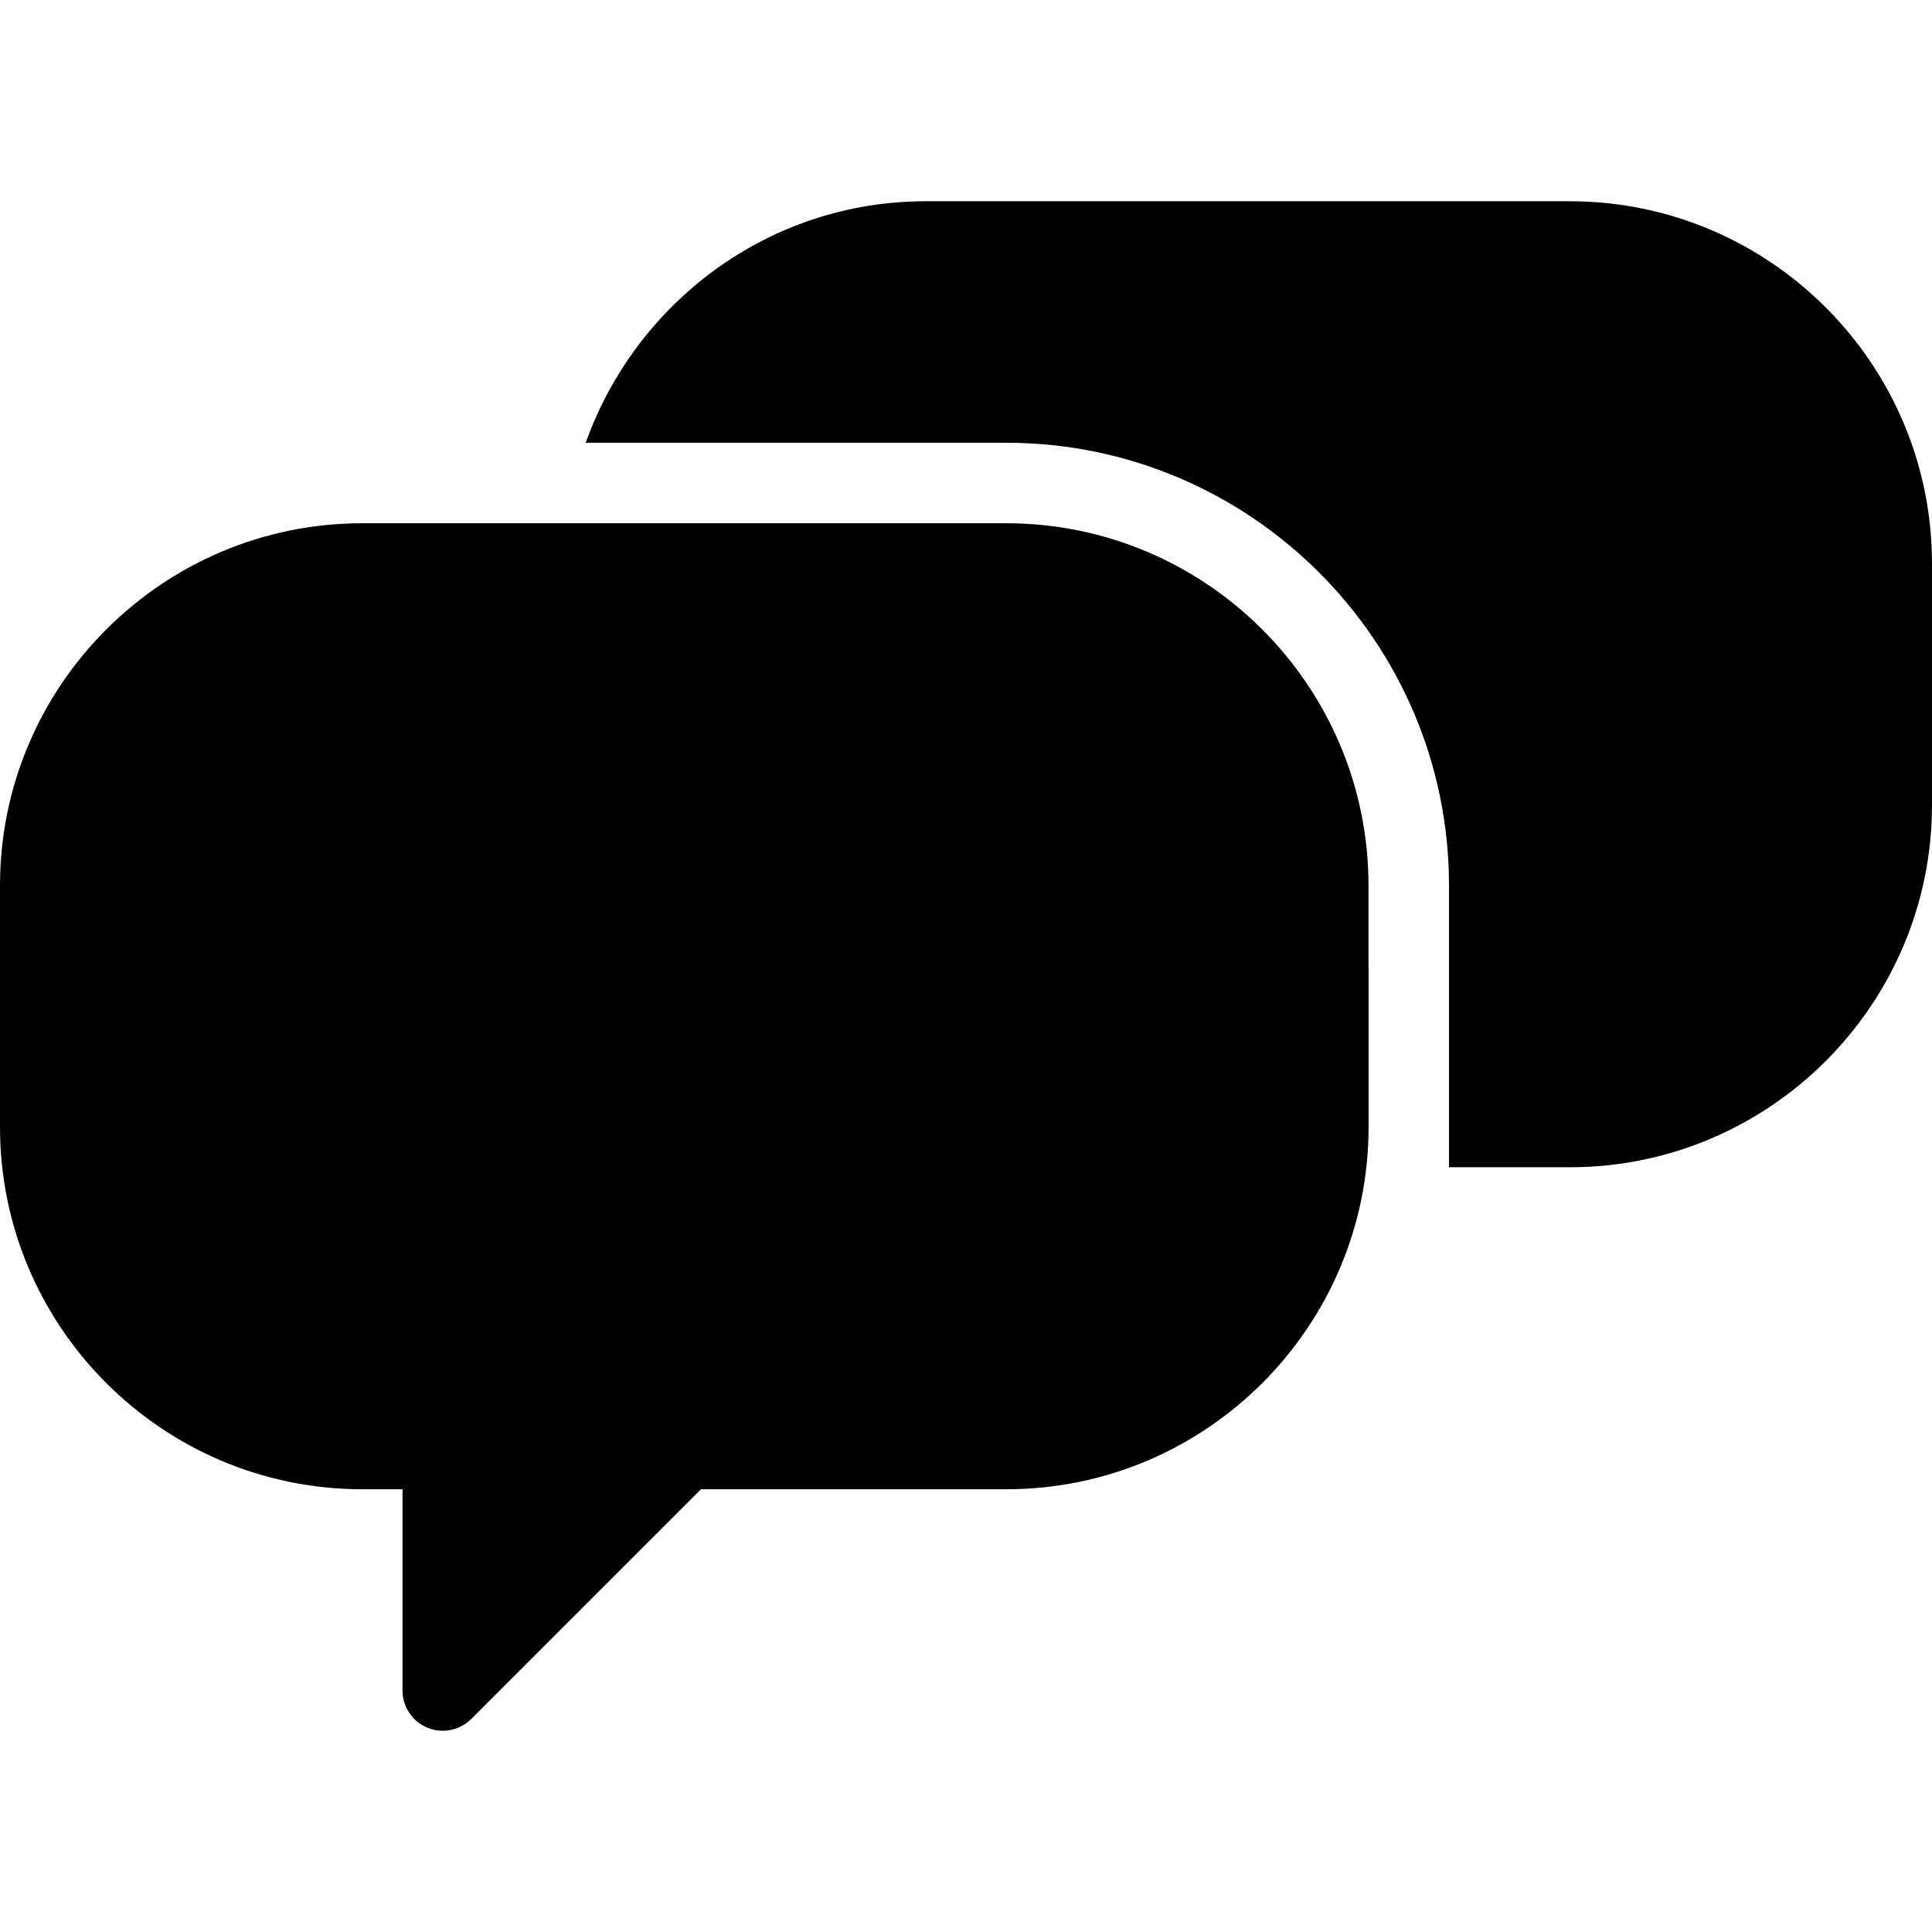
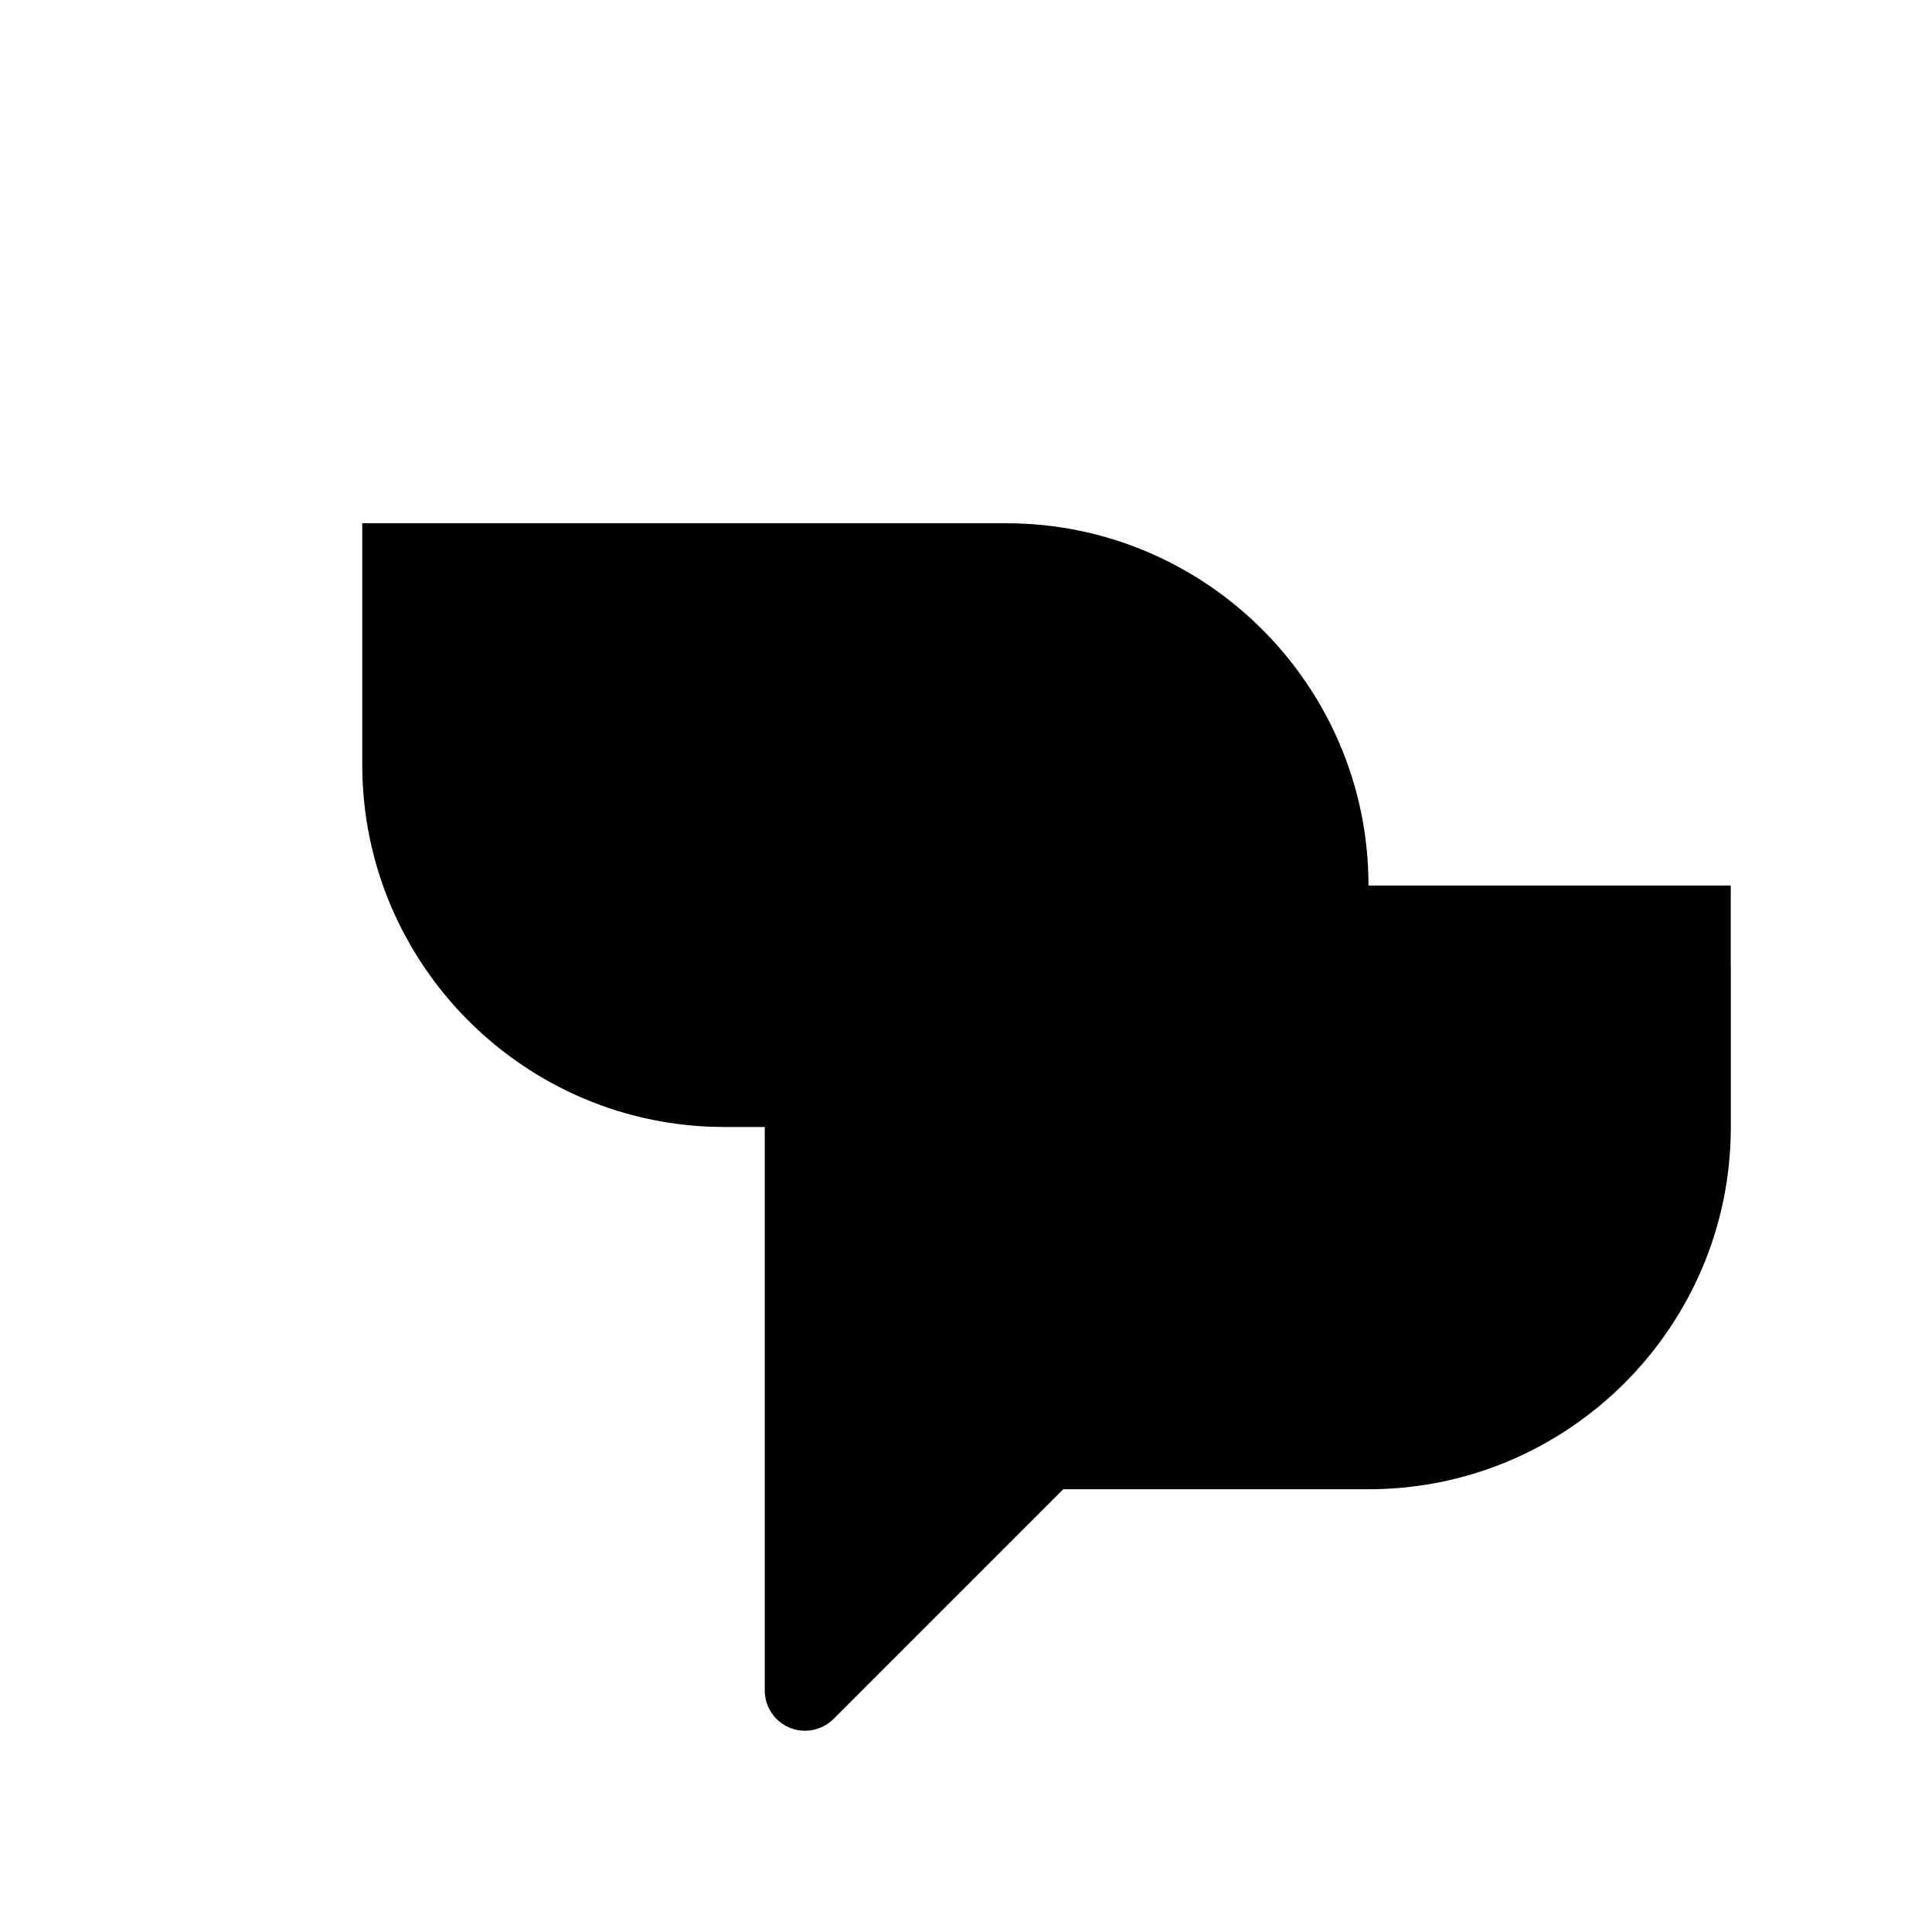
<svg xmlns="http://www.w3.org/2000/svg" version="1.1" id="Layer_1" x="0px" y="0px" viewBox="0 0 512 512" style="enable-background:new 0 0 512 512;" xml:space="preserve">
  <g>
    <g>
      <g>
-         <path d="M362.667,234.667c0-52.928-43.072-96-96-96H96c-52.928,0-96,43.072-96,96v64c0,52.928,43.072,96,96,96h10.667V448     c0,4.309,2.603,8.213,6.592,9.856c1.323,0.555,2.709,0.811,4.075,0.811c2.773,0,5.504-1.088,7.552-3.115l60.885-60.885h80.917     c52.928,0,96-43.072,96-96V256h-0.021V234.667z" />
-         <path d="M416,53.333H245.333c-41.664,0-76.843,26.837-90.112,64h111.445c64.683,0,117.333,52.629,117.333,117.333v74.667h32     c52.928,0,96-43.072,96-96v-64C512,96.405,468.928,53.333,416,53.333z" />
+         <path d="M362.667,234.667c0-52.928-43.072-96-96-96H96v64c0,52.928,43.072,96,96,96h10.667V448     c0,4.309,2.603,8.213,6.592,9.856c1.323,0.555,2.709,0.811,4.075,0.811c2.773,0,5.504-1.088,7.552-3.115l60.885-60.885h80.917     c52.928,0,96-43.072,96-96V256h-0.021V234.667z" />
      </g>
    </g>
  </g>
  <g>
</g>
  <g>
</g>
  <g>
</g>
  <g>
</g>
  <g>
</g>
  <g>
</g>
  <g>
</g>
  <g>
</g>
  <g>
</g>
  <g>
</g>
  <g>
</g>
  <g>
</g>
  <g>
</g>
  <g>
</g>
  <g>
</g>
</svg>